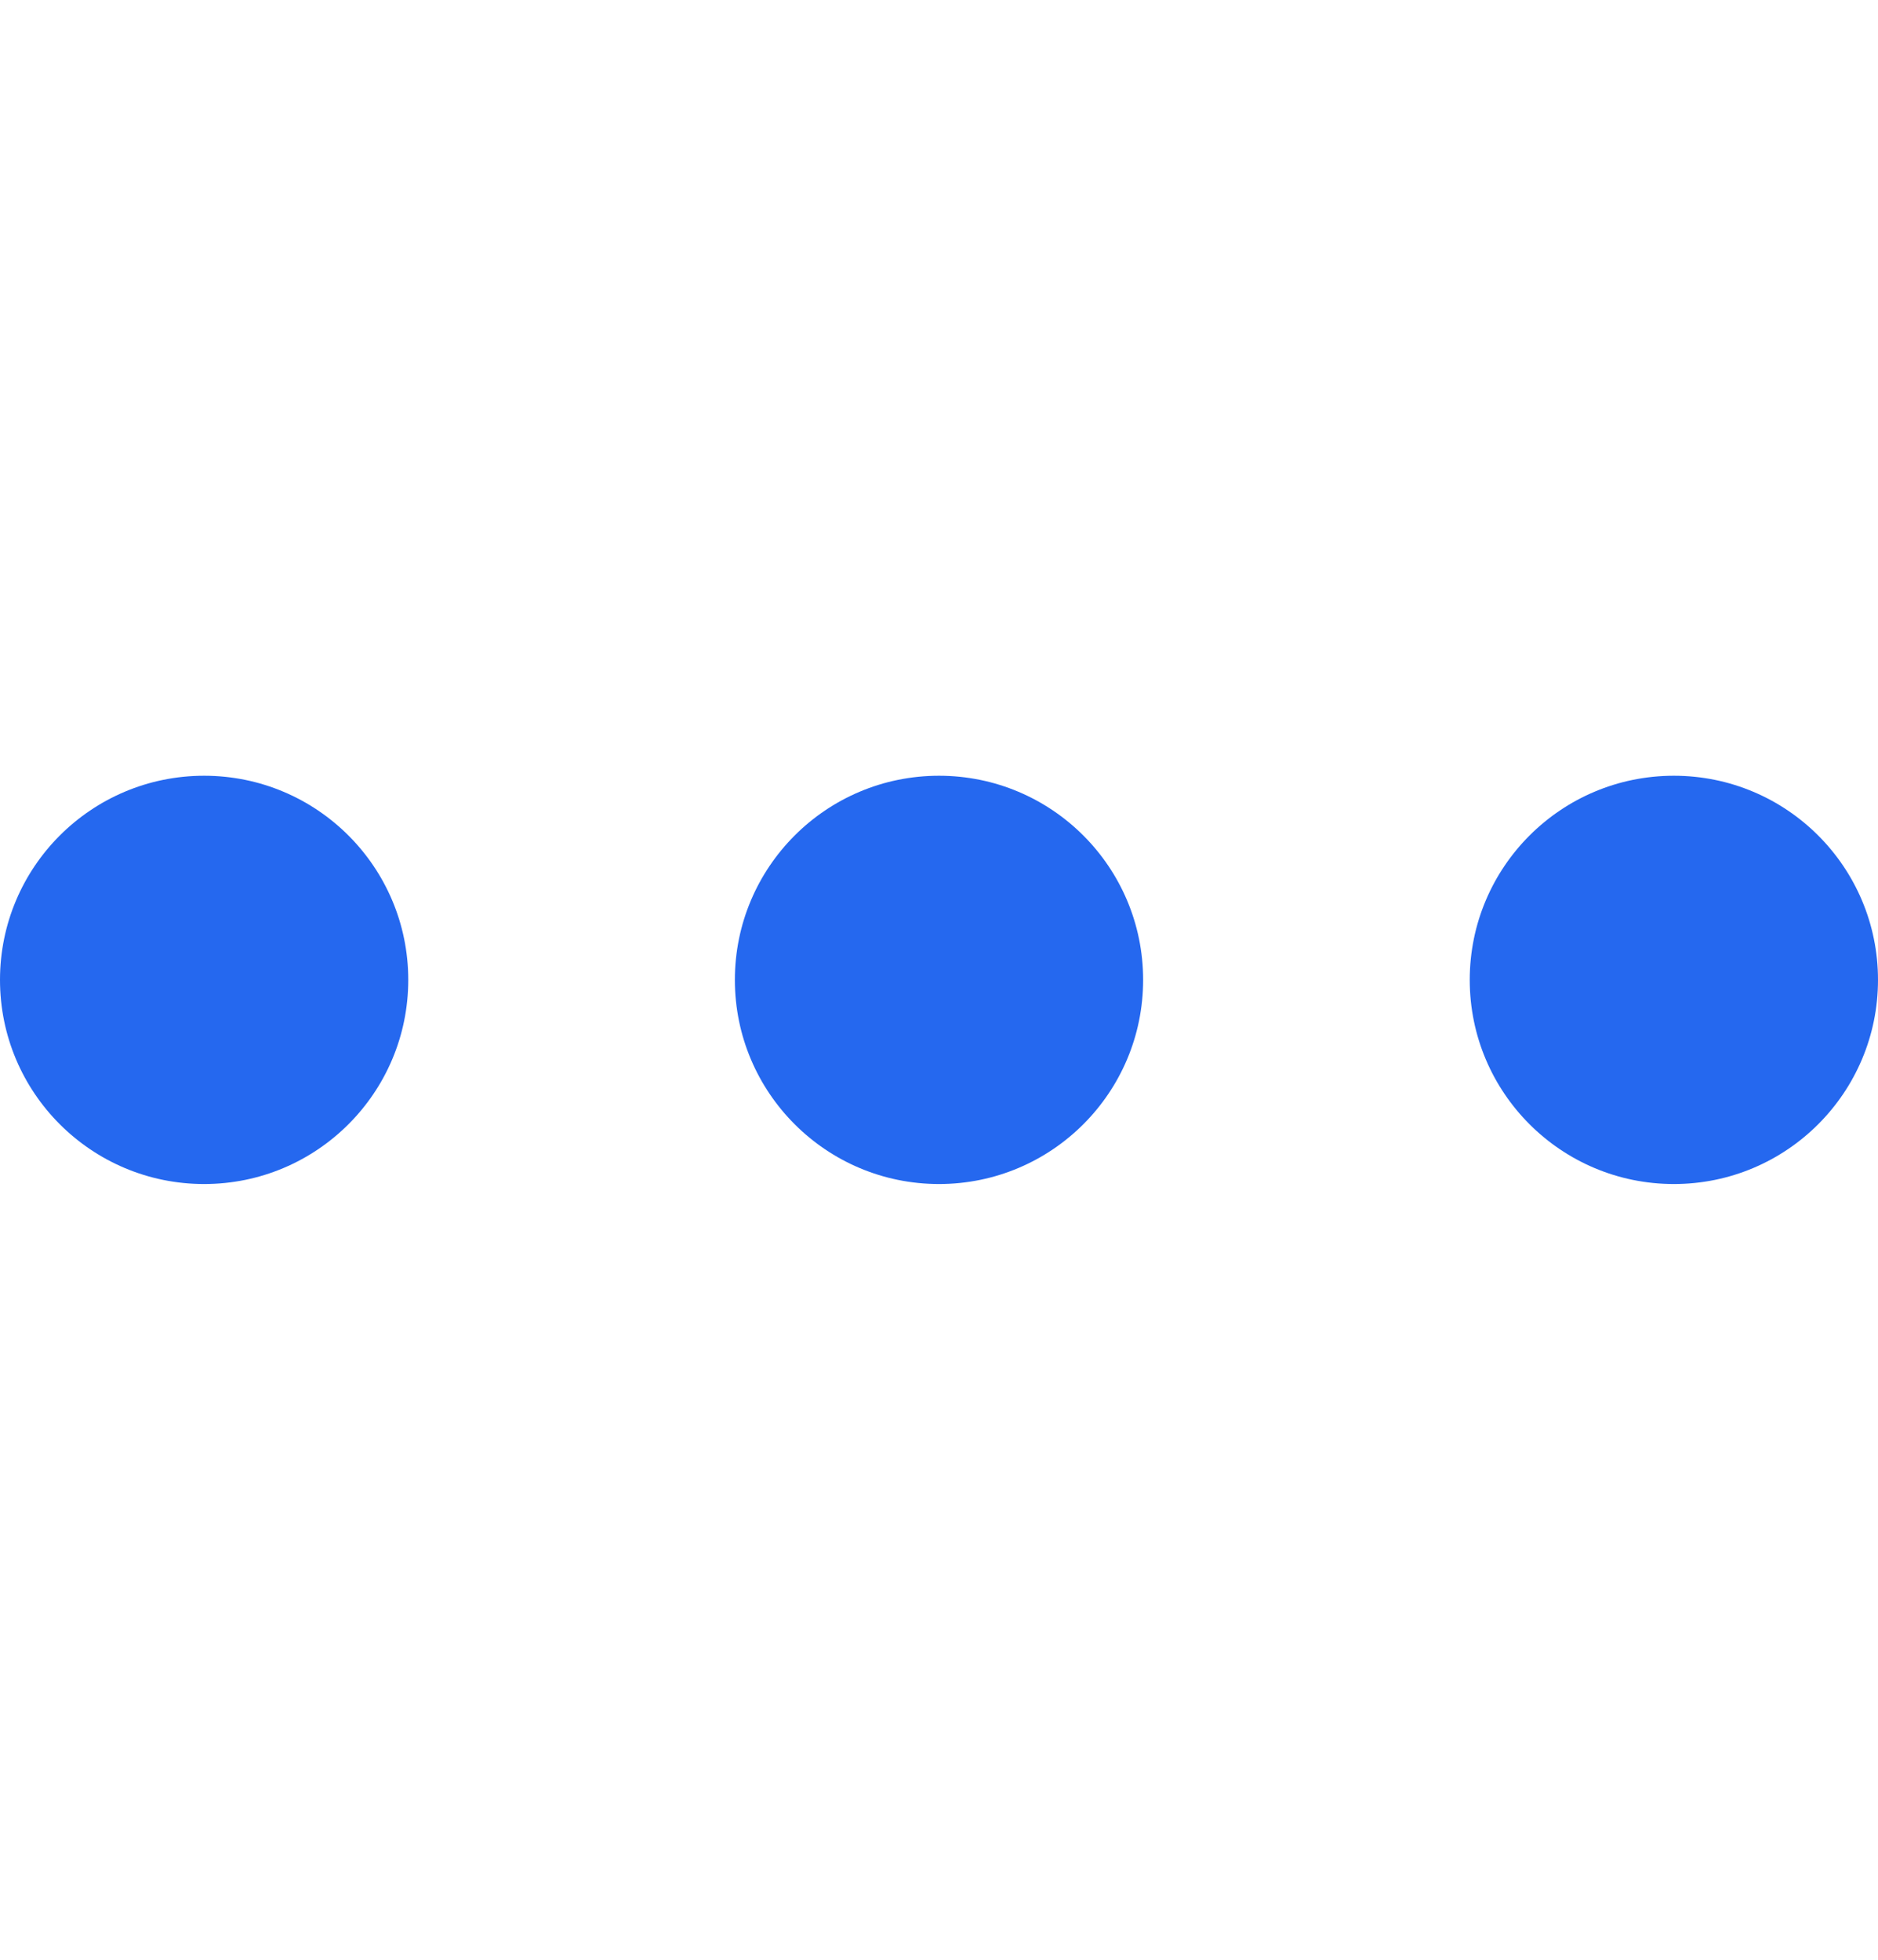
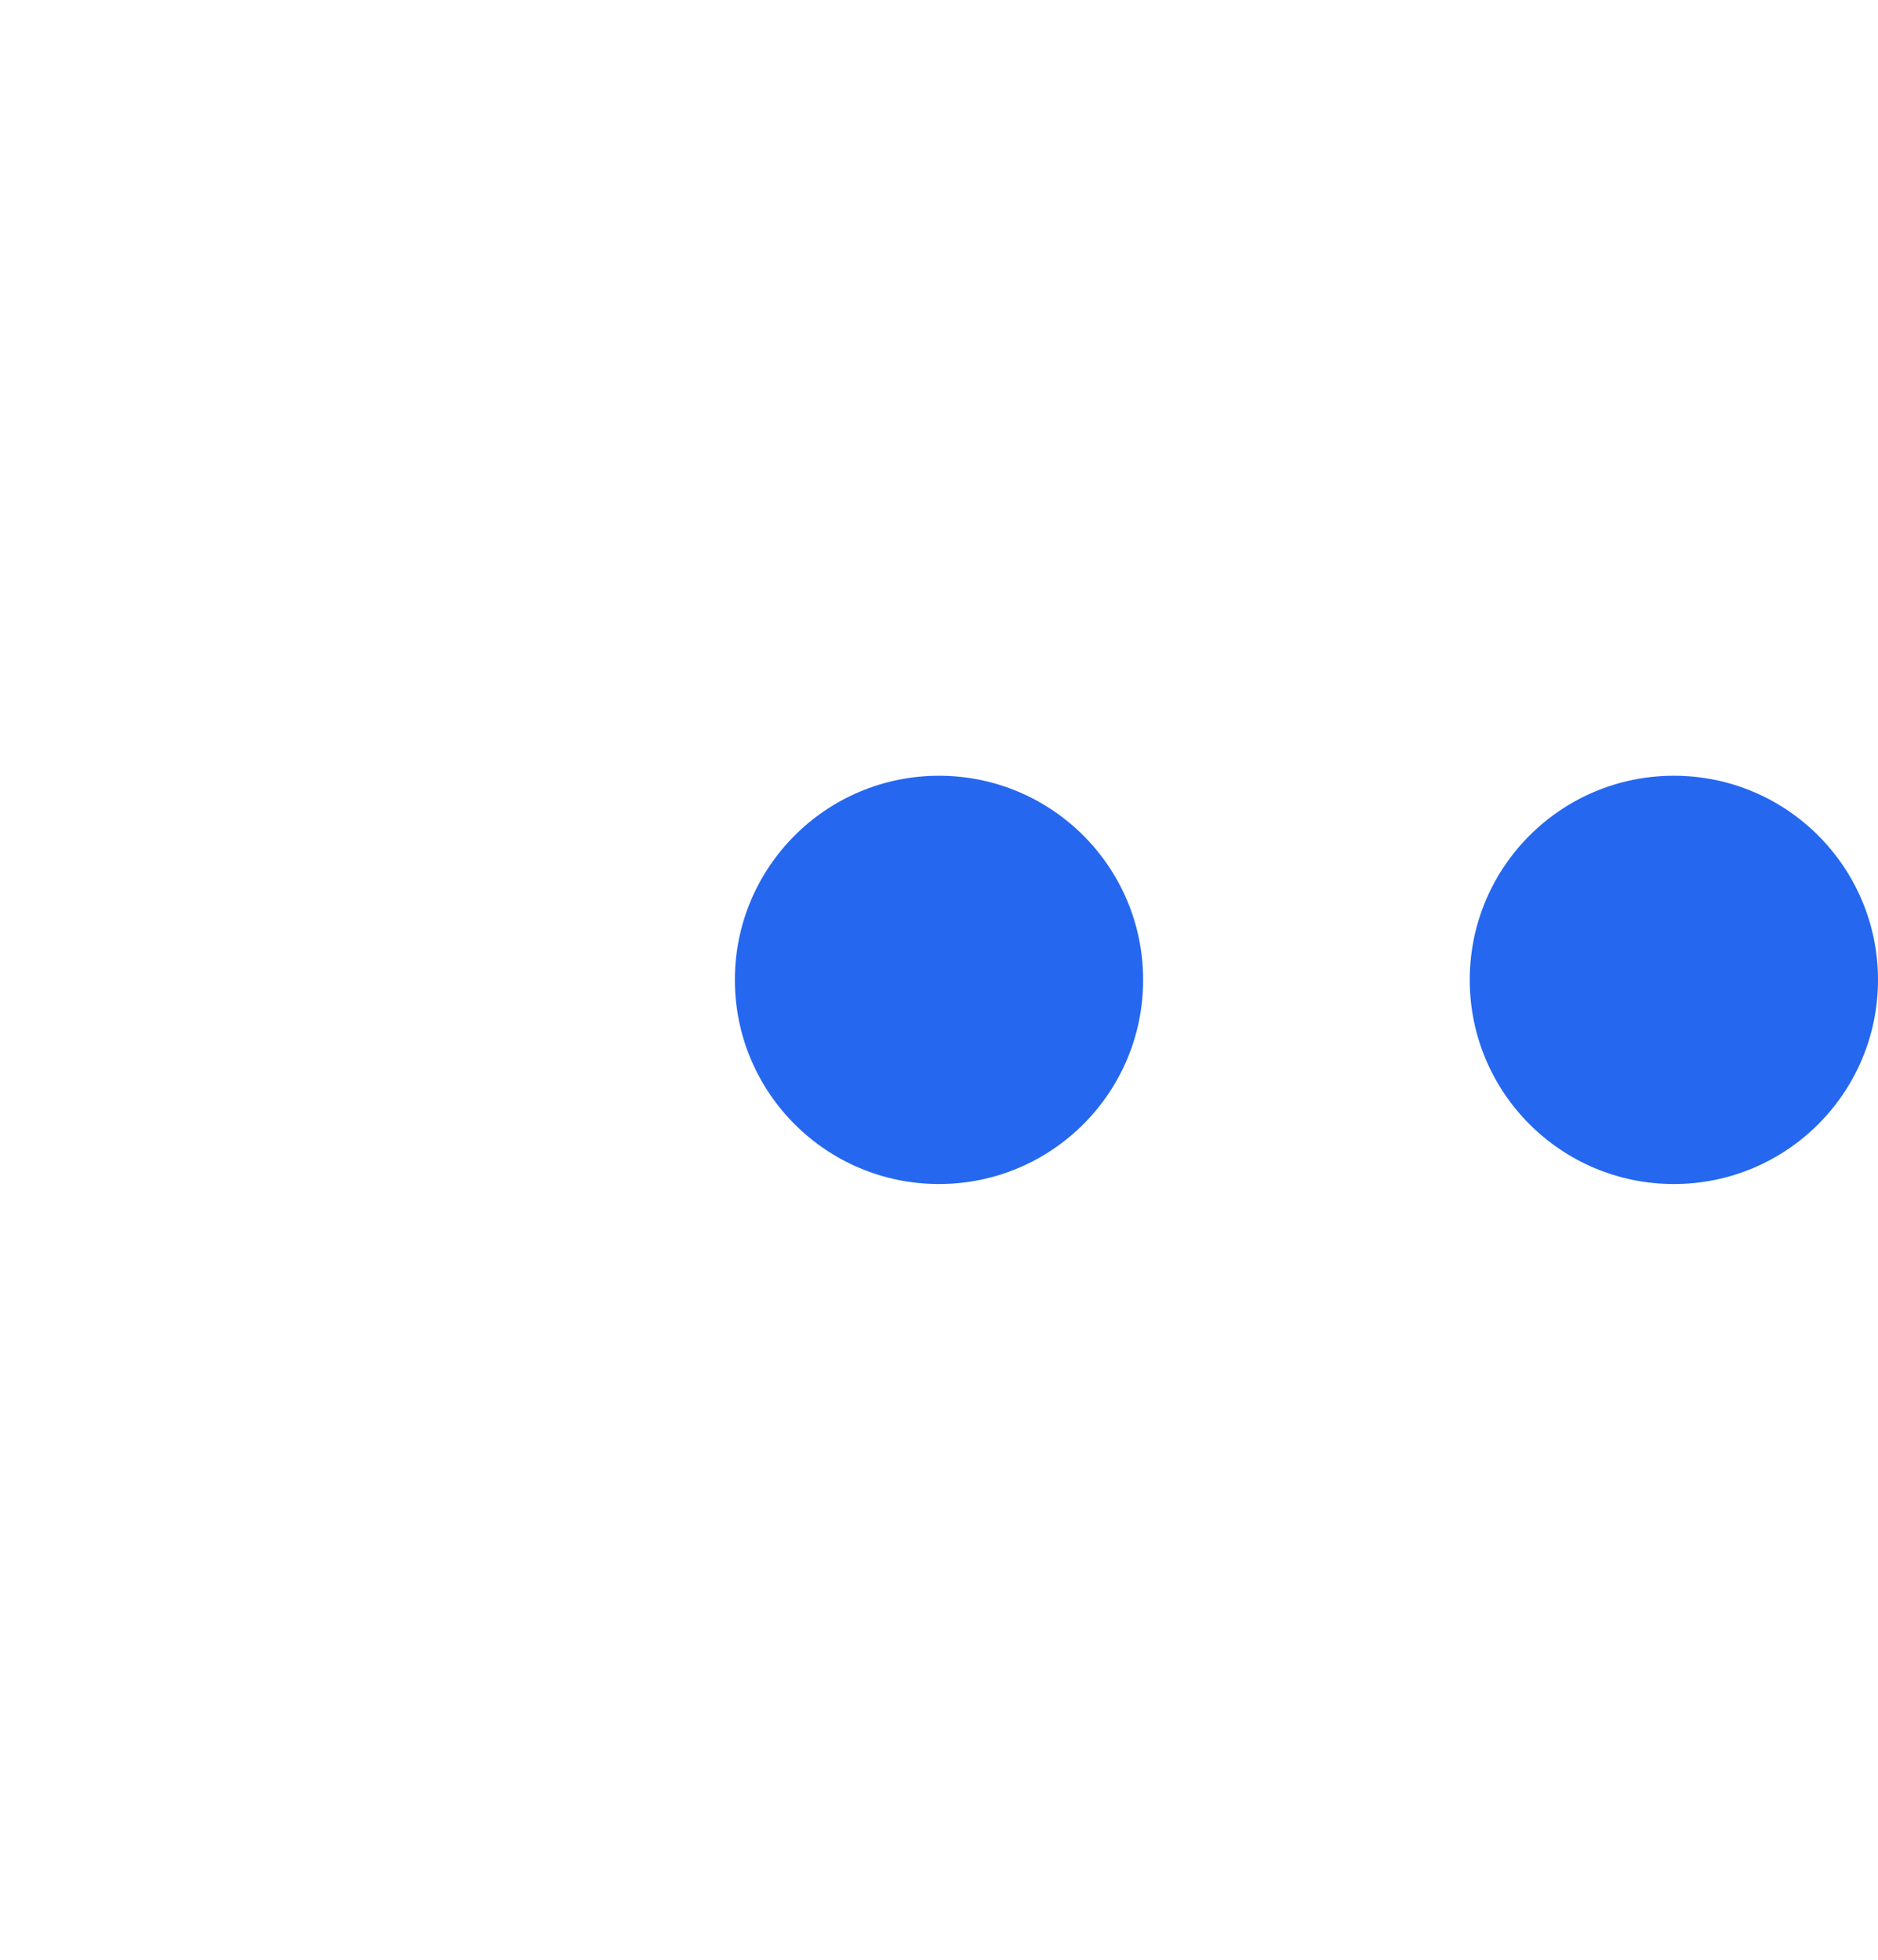
<svg xmlns="http://www.w3.org/2000/svg" width="23" height="24" viewBox="0 0 23 24" fill="none">
-   <path d="M5 12C5 13.381 3.881 14.5 2.5 14.5C1.119 14.5 0 13.381 0 12C0 10.619 1.119 9.5 2.5 9.5C3.881 9.5 5 10.619 5 12Z" fill="#2568EF" />
  <path d="M14 12C14 13.381 12.881 14.5 11.5 14.5C10.119 14.5 9 13.381 9 12C9 10.619 10.119 9.5 11.5 9.5C12.881 9.5 14 10.619 14 12Z" fill="#2568EF" />
  <path d="M23 12C23 13.381 21.881 14.5 20.5 14.5C19.119 14.5 18 13.381 18 12C18 10.619 19.119 9.5 20.5 9.5C21.881 9.5 23 10.619 23 12Z" fill="#2568EF" />
</svg>